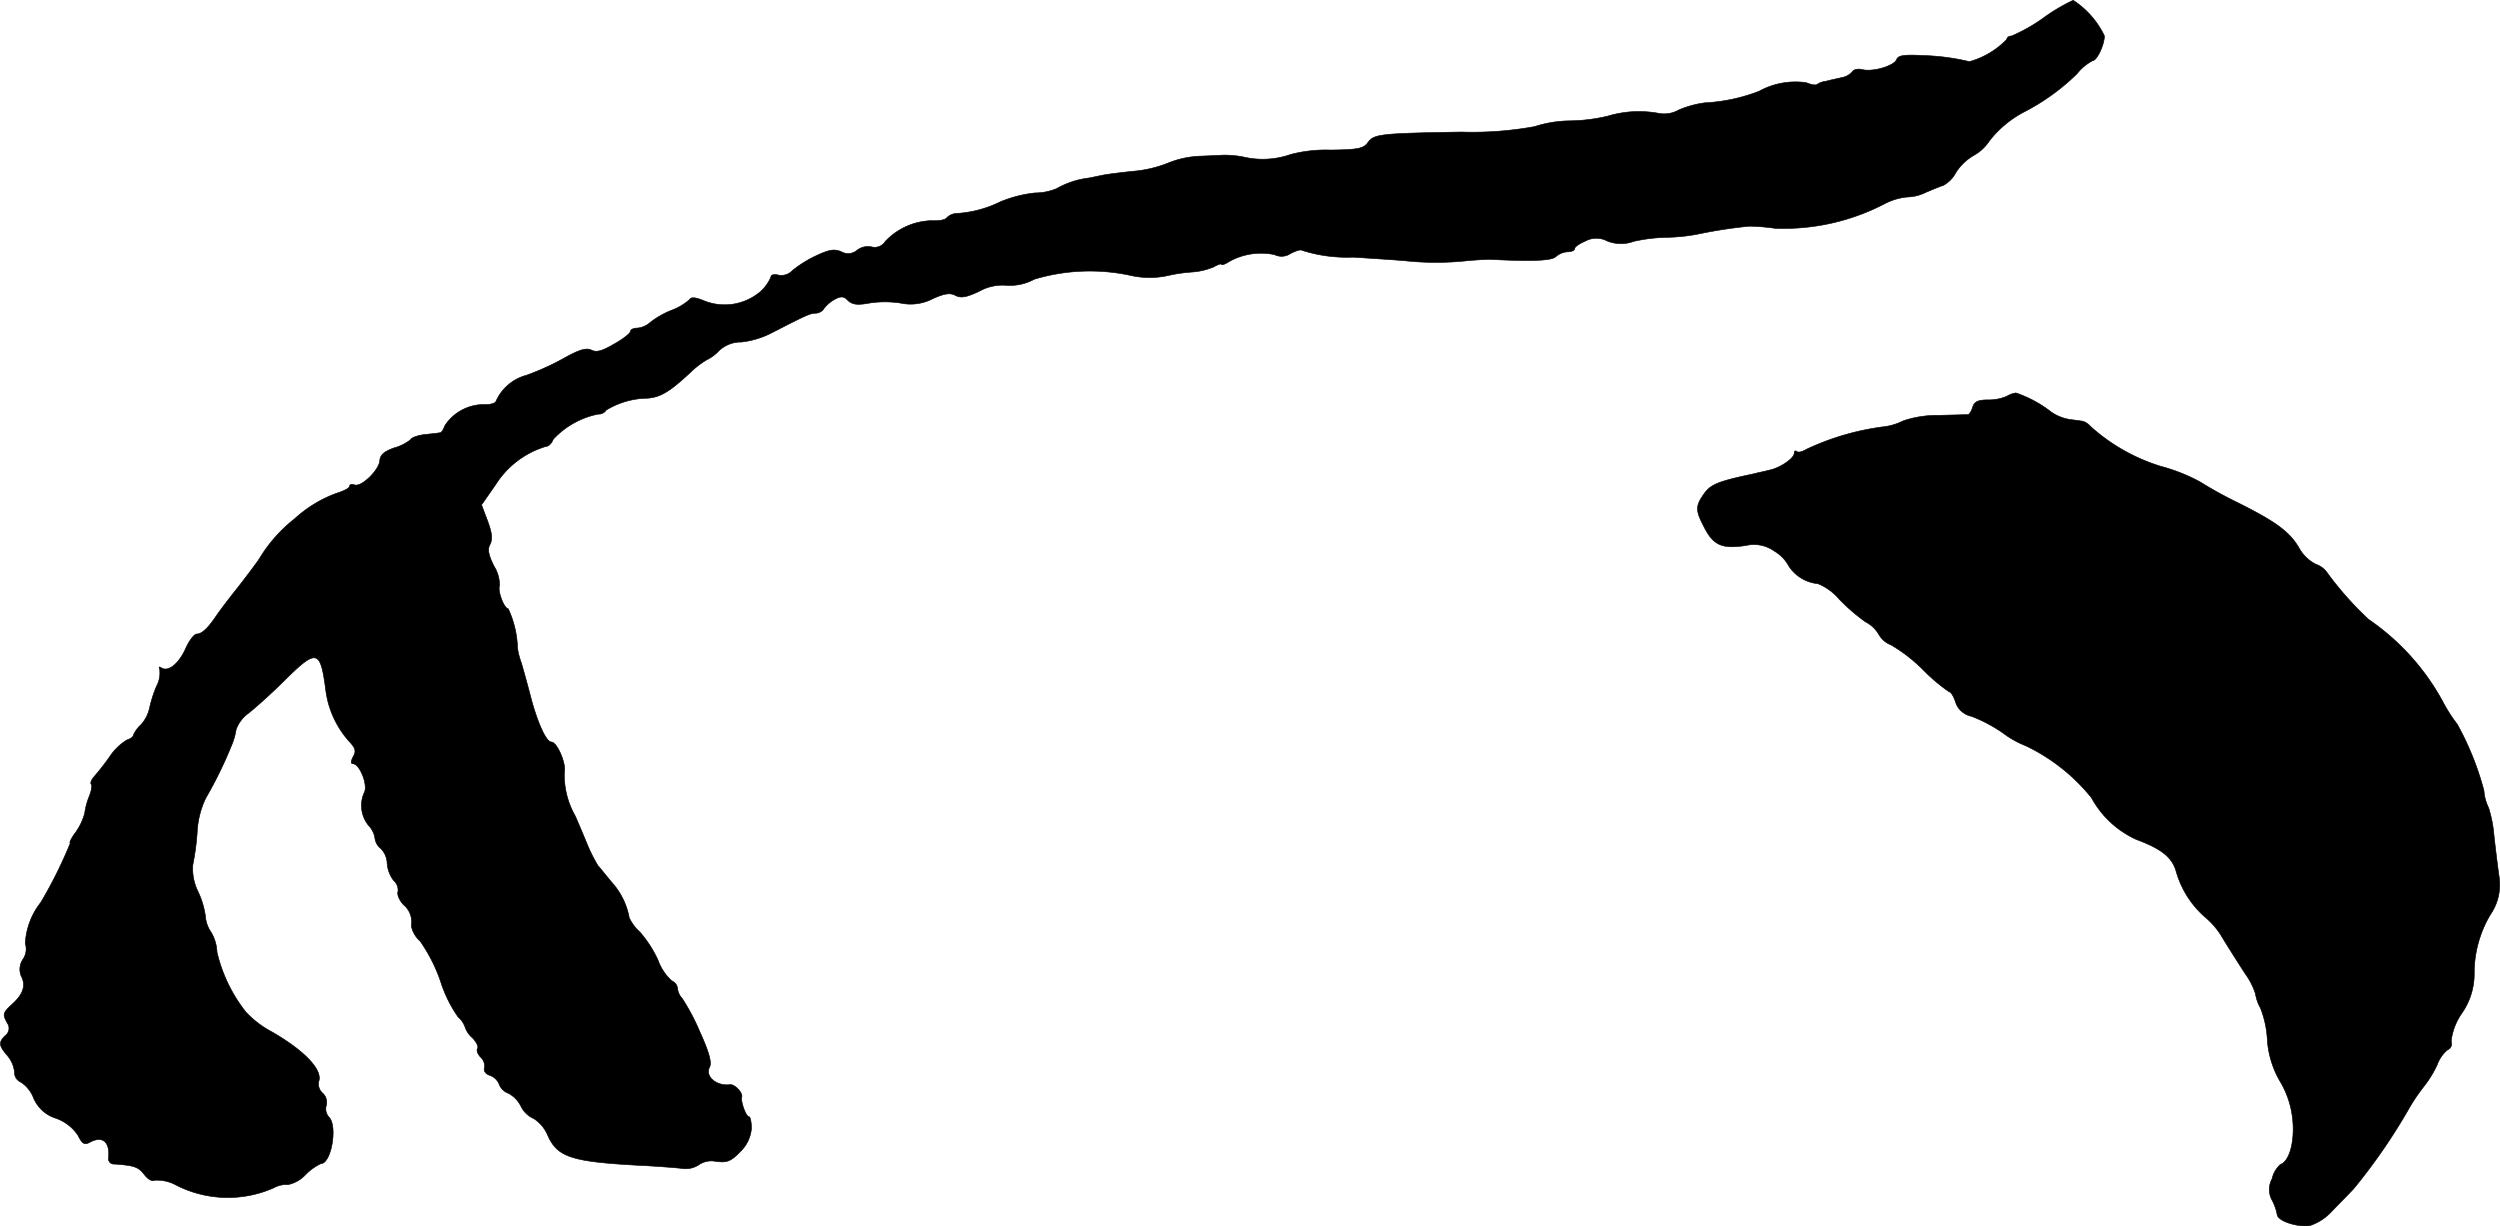
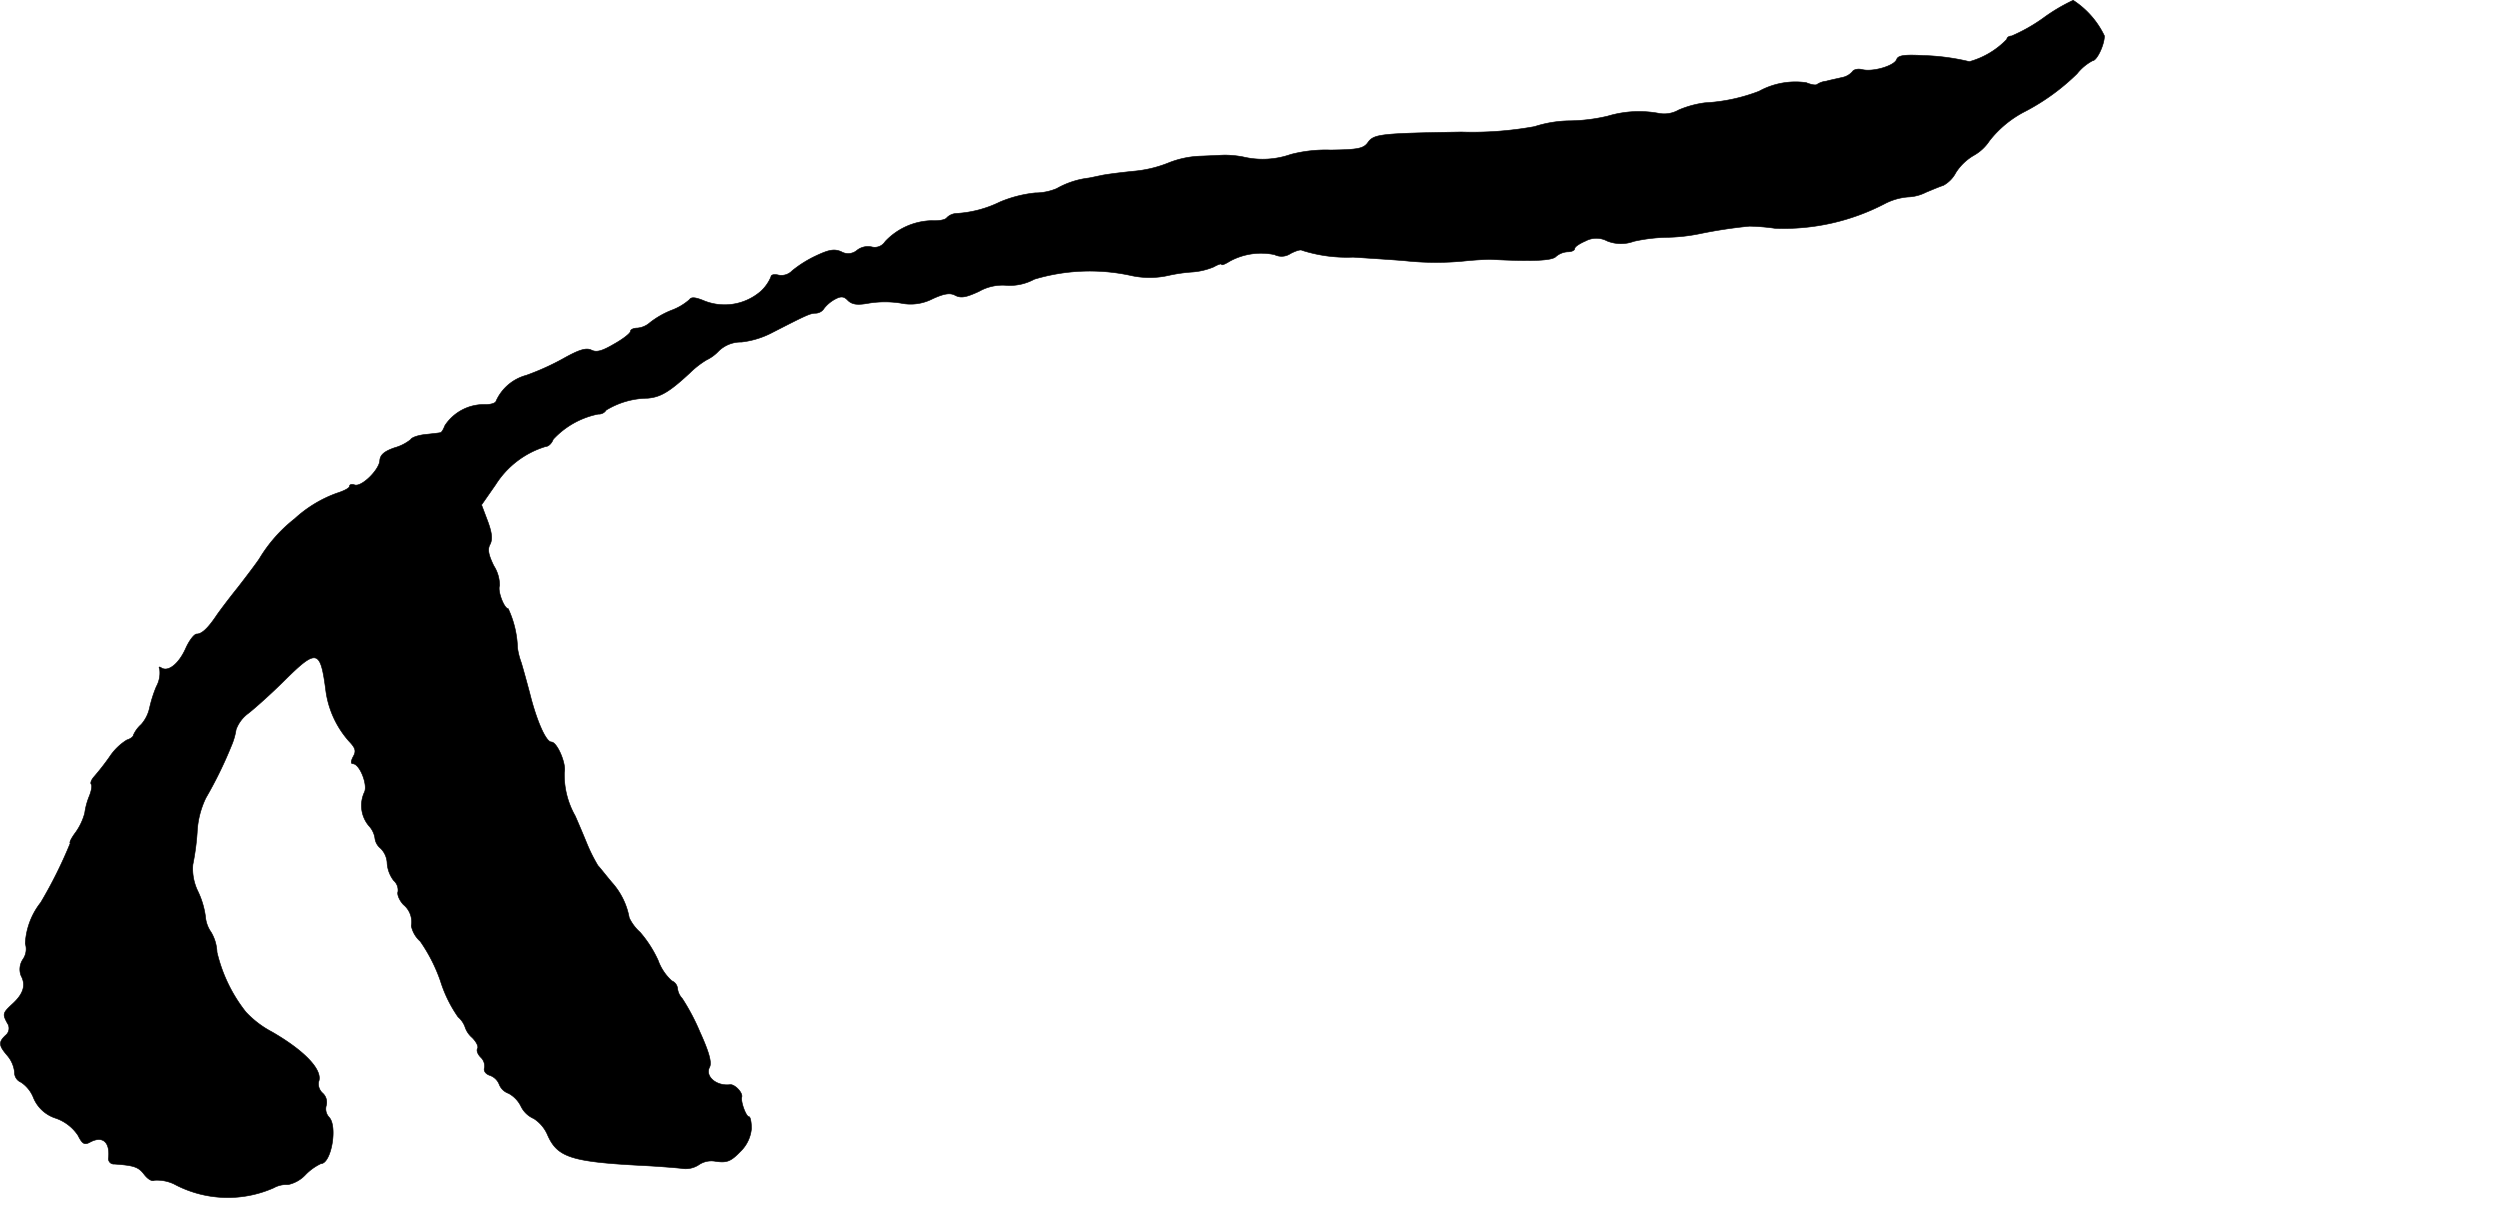
<svg xmlns="http://www.w3.org/2000/svg" version="1.1" width="14.826mm" height="7.272mm" viewBox="0 0 42.026 20.613">
  <defs>
    <style type="text/css">
      .a {
        stroke: #000;
        stroke-linecap: round;
        stroke-linejoin: round;
        stroke-width: 0.01px;
      }
    </style>
  </defs>
  <path class="a" d="M34.342.308a2.836,2.836,0,0,1-.527.297c-.042,0-.079.024-.079.055a1.384,1.384,0,0,1-.63.376,3.753,3.753,0,0,0-.781-.103c-.321-.018-.418,0-.442.067-.042.109-.4.212-.575.17-.067-.018-.145-.006-.17.036a.305.305,0,0,1-.176.097c-.073.018-.194.042-.26.061a.346.346,0,0,0-.157.055c-.018.018-.097.006-.182-.03a1.272,1.272,0,0,0-.793.145,2.96,2.96,0,0,1-.909.194,1.669,1.669,0,0,0-.442.121.49.49,0,0,1-.339.055,1.825,1.825,0,0,0-.854.048,2.931,2.931,0,0,1-.63.079,2.004,2.004,0,0,0-.6.097,5.828,5.828,0,0,1-1.23.091c-1.387.024-1.472.036-1.575.182-.073.097-.17.115-.624.121a2.342,2.342,0,0,0-.666.073,1.426,1.426,0,0,1-.806.042,1.719,1.719,0,0,0-.303-.03c-.048,0-.242.012-.424.018a1.594,1.594,0,0,0-.515.109,2.049,2.049,0,0,1-.606.145c-.23.024-.478.055-.545.073-.067.012-.164.036-.212.042a1.429,1.429,0,0,0-.527.176.95.95,0,0,1-.363.073,2.102,2.102,0,0,0-.588.151,1.917,1.917,0,0,1-.733.194.244.244,0,0,0-.164.073c-.024.036-.139.055-.254.048a1.112,1.112,0,0,0-.781.351.206.206,0,0,1-.224.091.298.298,0,0,0-.248.055.229.229,0,0,1-.267.024c-.115-.048-.2-.036-.43.073a1.952,1.952,0,0,0-.394.248.25.25,0,0,1-.23.073c-.073-.018-.127-.006-.127.03a.694.694,0,0,1-.17.242.928.928,0,0,1-.945.164c-.145-.061-.224-.073-.254-.024a.965.965,0,0,1-.309.182,1.464,1.464,0,0,0-.357.206.368.368,0,0,1-.212.091c-.061,0-.115.024-.115.055s-.121.127-.273.212c-.206.121-.297.145-.382.103s-.2-.012-.478.145a4.243,4.243,0,0,1-.618.279.777.777,0,0,0-.509.436c-.012.036-.103.061-.212.055A.785.785,0,0,0,7.48,7.152c-.024.061-.055.121-.079.121-.024.006-.133.018-.248.03s-.23.048-.248.085a.762.762,0,0,1-.273.139c-.176.061-.242.121-.248.218-.012.157-.309.448-.424.406-.048-.018-.085-.006-.085.024s-.097.079-.212.115a2.102,2.102,0,0,0-.709.43,2.466,2.466,0,0,0-.594.672c-.048.073-.212.291-.363.485-.151.188-.315.406-.363.478-.139.206-.242.303-.327.303-.042,0-.127.109-.188.248-.115.254-.291.394-.406.321-.036-.024-.048-.018-.03.018a.477.477,0,0,1-.055.297,2.149,2.149,0,0,0-.115.363.616.616,0,0,1-.139.273.529.529,0,0,0-.133.182c0,.024-.048.061-.109.079a.946.946,0,0,0-.291.285,4.118,4.118,0,0,1-.26.333c-.042.048-.067.103-.048.127.018.018.006.103-.03.194a1.163,1.163,0,0,0-.079.291.998.998,0,0,1-.151.321c-.073.097-.115.182-.091.182a7.508,7.508,0,0,1-.497.999,1.212,1.212,0,0,0-.26.69.303.303,0,0,1-.036.26.302.302,0,0,0-.036.279c.085.157.042.303-.133.466s-.182.176-.097.333a.151.151,0,0,1-.03.206c-.121.115-.115.17.03.339a.513.513,0,0,1,.121.279.177.177,0,0,0,.109.17.559.559,0,0,1,.212.267.603.603,0,0,0,.376.339.742.742,0,0,1,.369.285c.073.145.109.17.206.115.206-.109.333-.006.309.26a.09.09,0,0,0,.097.109c.333.024.406.048.503.176.061.079.133.121.17.097a.673.673,0,0,1,.327.061,1.91,1.91,0,0,0,1.678.067.434.434,0,0,1,.242-.055.562.562,0,0,0,.297-.17.909.909,0,0,1,.254-.182c.176,0,.285-.63.139-.781a.206.206,0,0,1-.048-.194.207.207,0,0,0-.061-.212.209.209,0,0,1-.067-.188c.079-.194-.23-.521-.787-.842a1.648,1.648,0,0,1-.436-.333,2.571,2.571,0,0,1-.485-1.005.717.717,0,0,0-.097-.333.532.532,0,0,1-.097-.267,1.409,1.409,0,0,0-.127-.424.864.864,0,0,1-.085-.448,4.137,4.137,0,0,0,.073-.545,1.488,1.488,0,0,1,.145-.575,6.945,6.945,0,0,0,.43-.878,1.114,1.114,0,0,0,.079-.273.584.584,0,0,1,.206-.273c.109-.085.388-.333.612-.557.539-.533.6-.521.69.176a1.597,1.597,0,0,0,.388.848c.109.115.127.164.073.26-.042.079-.042.121-.006.121.115,0,.254.357.194.478a.53.53,0,0,0,.073.563.389.389,0,0,1,.103.206.26.26,0,0,0,.097.176.37.37,0,0,1,.109.254.542.542,0,0,0,.109.285.216.216,0,0,1,.073.188c-.018.048.024.145.091.218a.374.374,0,0,1,.133.357.475.475,0,0,0,.151.26,2.744,2.744,0,0,1,.339.666,2.191,2.191,0,0,0,.297.606.401.401,0,0,1,.115.164.401.401,0,0,0,.121.182c.073.073.109.151.091.182-.024.036.006.103.055.151a.203.203,0,0,1,.061.176c-.018.048.018.103.091.127a.26.26,0,0,1,.157.151.26.26,0,0,0,.157.151.496.496,0,0,1,.206.212.431.431,0,0,0,.218.212.613.613,0,0,1,.236.285c.164.363.394.442,1.575.503.248.012.551.036.666.048a.405.405,0,0,0,.291-.055.377.377,0,0,1,.297-.061c.182.024.248,0,.406-.164a.612.612,0,0,0,.188-.388c0-.109-.018-.2-.042-.2-.048,0-.139-.248-.121-.327.024-.073-.115-.218-.194-.212-.23.03-.43-.139-.345-.297.036-.073-.006-.242-.164-.588a3.594,3.594,0,0,0-.297-.563.291.291,0,0,1-.079-.17.157.157,0,0,0-.097-.127.855.855,0,0,1-.23-.345,1.99,1.99,0,0,0-.303-.472.758.758,0,0,1-.182-.242,1.212,1.212,0,0,0-.291-.594c-.097-.115-.2-.248-.236-.285a2.766,2.766,0,0,1-.182-.363c-.067-.164-.157-.376-.2-.472a1.403,1.403,0,0,1-.182-.733c.036-.139-.121-.509-.218-.509-.091,0-.248-.357-.363-.818-.061-.23-.127-.466-.145-.521a1.177,1.177,0,0,1-.061-.242,1.673,1.673,0,0,0-.157-.66c-.067,0-.182-.297-.145-.388a.611.611,0,0,0-.097-.333c-.091-.188-.109-.279-.061-.363.042-.085.03-.194-.042-.388l-.103-.273.236-.339a1.515,1.515,0,0,1,.842-.642c.048,0,.103-.055.127-.121a1.409,1.409,0,0,1,.757-.424.145.145,0,0,0,.133-.067,1.368,1.368,0,0,1,.697-.2c.218-.018.369-.109.709-.424a1.502,1.502,0,0,1,.279-.218.691.691,0,0,0,.206-.151.535.535,0,0,1,.382-.151,1.468,1.468,0,0,0,.527-.164c.569-.291.63-.321.727-.321a.174.174,0,0,0,.139-.085.599.599,0,0,1,.182-.151c.103-.055.151-.048.218.024.073.067.157.079.357.042a1.708,1.708,0,0,1,.527,0,.806.806,0,0,0,.539-.073c.2-.091.297-.103.382-.055.097.048.182.03.394-.067a.801.801,0,0,1,.466-.103.861.861,0,0,0,.466-.103,3.247,3.247,0,0,1,1.605-.067,1.45,1.45,0,0,0,.666,0,2.683,2.683,0,0,1,.394-.055,1.15,1.15,0,0,0,.351-.085c.073-.042.133-.061.133-.042s.061-.006.139-.055a1.101,1.101,0,0,1,.751-.109.267.267,0,0,0,.267-.018c.091-.048.176-.073.194-.055a2.479,2.479,0,0,0,.86.115c.267.018.66.042.878.061a4.872,4.872,0,0,0,1.03,0c.182-.018.363-.024.394-.024.703.036,1.042.024,1.108-.048a.327.327,0,0,1,.2-.079c.061,0,.115-.024.115-.055s.085-.085.182-.127a.386.386,0,0,1,.363,0,.623.623,0,0,0,.448.006,2.793,2.793,0,0,1,.545-.067,3.021,3.021,0,0,0,.563-.061,7.932,7.932,0,0,1,.836-.127,3.564,3.564,0,0,1,.43.036,3.678,3.678,0,0,0,1.841-.412,1.026,1.026,0,0,1,.394-.115.724.724,0,0,0,.303-.079c.103-.042.23-.097.291-.115a.521.521,0,0,0,.212-.218.893.893,0,0,1,.297-.285.758.758,0,0,0,.267-.248,1.799,1.799,0,0,1,.606-.497,3.673,3.673,0,0,0,.866-.63.833.833,0,0,1,.26-.218c.073,0,.2-.267.2-.418A1.465,1.465,0,0,0,34.851.005,3.012,3.012,0,0,0,34.342.308Z" />
-   <path class="a" d="M33.736,6.661a.779.779,0,0,1-.315.061c-.17,0-.23.03-.26.121-.018.067-.054.121-.079.127-.024,0-.248.006-.497.012a1.805,1.805,0,0,0-.588.091.986.986,0,0,1-.303.097,4.348,4.348,0,0,0-1.326.382c-.067.042-.145.061-.164.036-.024-.018-.042-.006-.042.03,0,.085-.236.248-.418.285-.067.018-.188.042-.26.061-.6.127-.721.176-.836.333-.151.218-.151.279.012.588.151.285.297.345.69.285a.586.586,0,0,1,.472.091.645.645,0,0,1,.248.254.658.658,0,0,0,.491.297.938.938,0,0,1,.357.26,3.144,3.144,0,0,0,.442.382.542.542,0,0,1,.224.212.408.408,0,0,0,.206.176,2.695,2.695,0,0,1,.551.43,2.884,2.884,0,0,0,.424.357c.03,0,.079.079.109.176a.355.355,0,0,0,.267.236,2.518,2.518,0,0,1,.527.279,1.612,1.612,0,0,0,.388.218,3.169,3.169,0,0,1,1.102.872,1.624,1.624,0,0,0,.757.703c.424.157.6.303.666.533a1.603,1.603,0,0,0,.485.769,1.306,1.306,0,0,1,.303.363c.115.188.285.454.376.594a1.184,1.184,0,0,1,.17.333.721.721,0,0,0,.085.242,1.682,1.682,0,0,1,.115.545,1.599,1.599,0,0,0,.224.703,1.549,1.549,0,0,1,.206.678c.024.351-.067.654-.212.703a.46.46,0,0,0-.139.242.369.369,0,0,0,0,.357.868.868,0,0,1,.085.236c0,.109.321.218.545.194a.868.868,0,0,0,.363-.23c.115-.121.285-.291.376-.388a9.751,9.751,0,0,0,.939-1.363,3.101,3.101,0,0,1,.242-.357,1.838,1.838,0,0,0,.23-.376.561.561,0,0,1,.17-.242.112.112,0,0,0,.061-.145,1.033,1.033,0,0,1,.176-.466,1.154,1.154,0,0,0,.212-.654,1.931,1.931,0,0,1,.273-1.012.882.882,0,0,0,.145-.636c-.024-.164-.061-.466-.085-.684a2.165,2.165,0,0,0-.091-.472.776.776,0,0,1-.079-.291,4.907,4.907,0,0,0-.448-1.114,2.556,2.556,0,0,1-.218-.333,3.973,3.973,0,0,0-1.272-1.429,5.535,5.535,0,0,1-.69-.775.378.378,0,0,0-.194-.151.669.669,0,0,1-.291-.285c-.164-.273-.4-.442-1.06-.769a6.855,6.855,0,0,1-.6-.333,2.989,2.989,0,0,0-.654-.26,3.143,3.143,0,0,1-1.187-.672.293.293,0,0,0-.121-.085c-.024-.006-.121-.018-.212-.03a.754.754,0,0,1-.327-.127,2.015,2.015,0,0,0-.594-.321A.412.412,0,0,0,33.736,6.661Z" />
</svg>